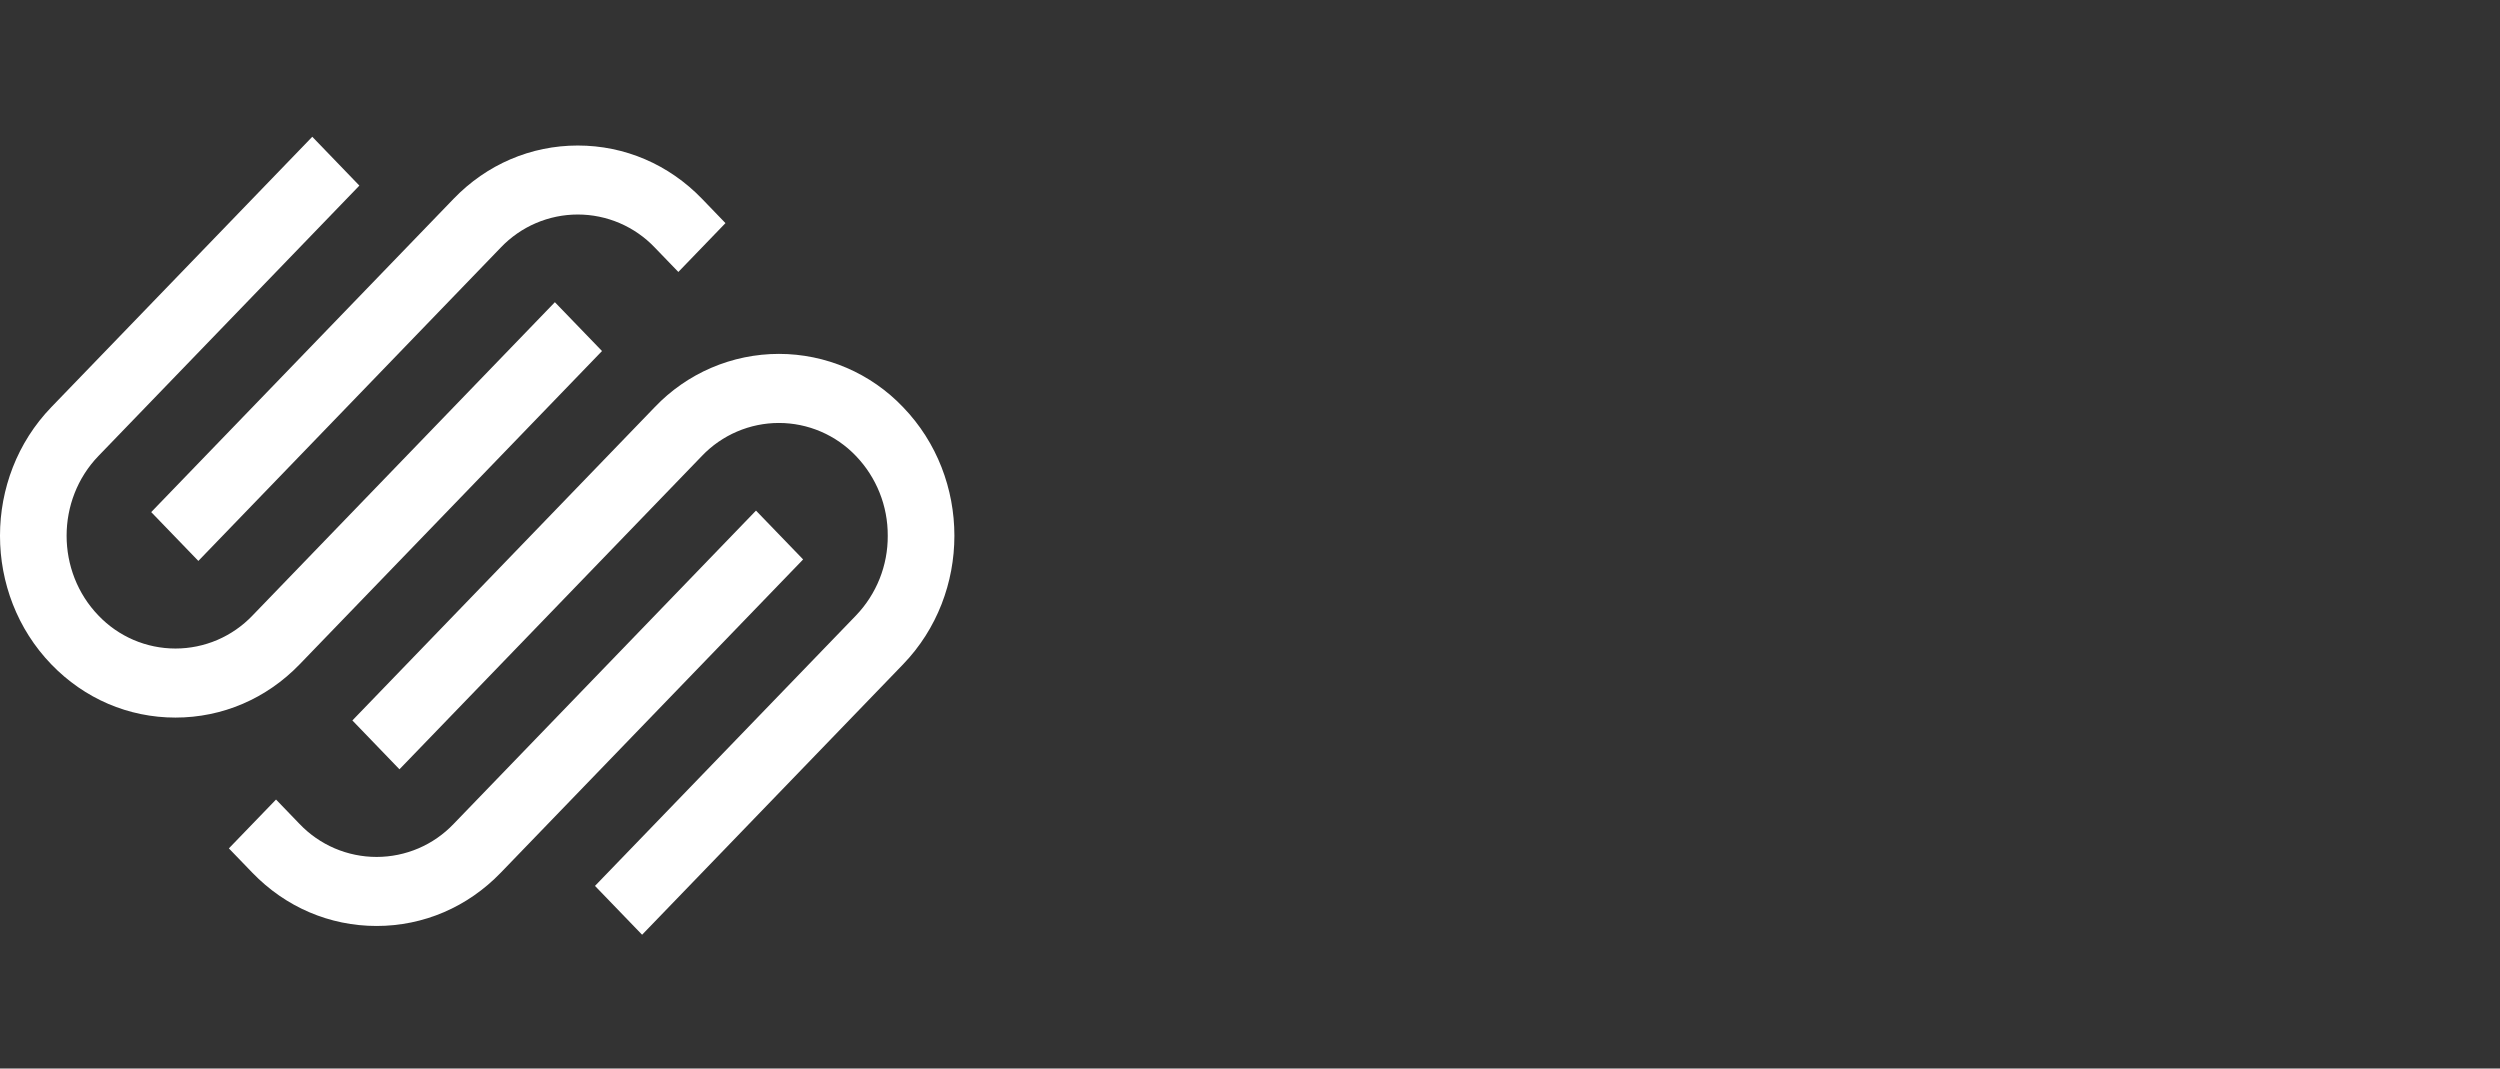
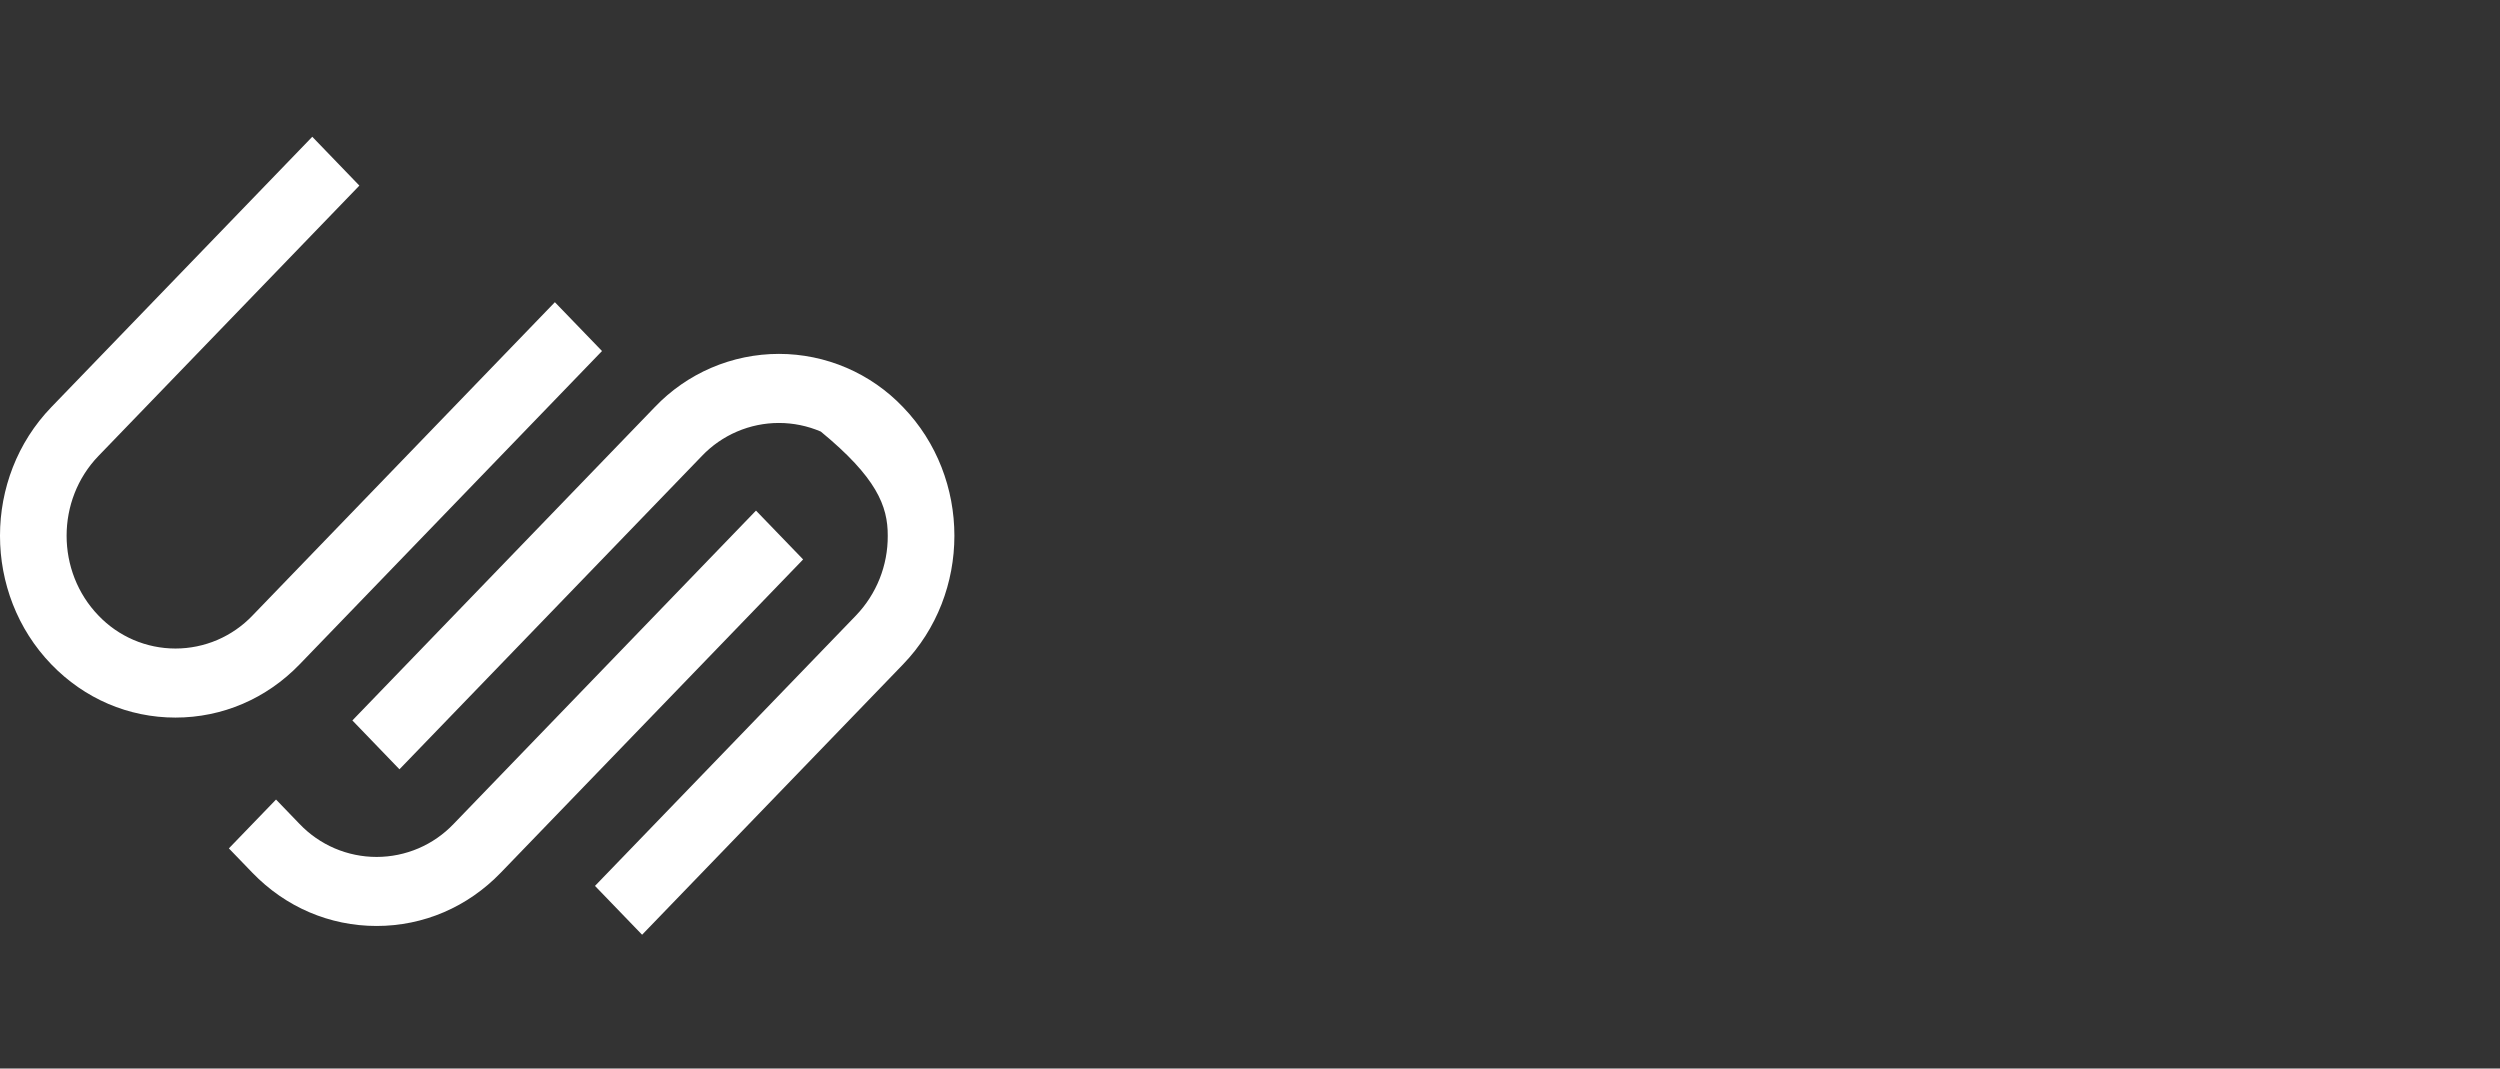
<svg xmlns="http://www.w3.org/2000/svg" width="124" height="53" viewBox="0 0 124 53" fill="none">
  <rect x="0" y="0" width="124" height="53" fill="#333333" stroke="none" />
  <g clip-path="url(#clip0_6632_61190)">
-     <path fill-rule="evenodd" clip-rule="evenodd" d="M9.839 27.821L24.838 12.279C25.331 11.761 25.923 11.349 26.58 11.067C27.237 10.785 27.944 10.64 28.658 10.64C29.373 10.64 30.08 10.785 30.737 11.067C31.393 11.349 31.986 11.761 32.478 12.279L33.646 13.489L35.983 11.067L34.816 9.856C33.173 8.156 30.988 7.218 28.658 7.218C26.33 7.218 24.143 8.156 22.502 9.857L7.5 25.4L9.838 27.822L9.839 27.821Z" fill="white" />
-     <path fill-rule="evenodd" clip-rule="evenodd" d="M29.86 17.411L27.522 14.989L12.523 30.531C12.03 31.048 11.437 31.459 10.781 31.741C10.124 32.022 9.417 32.167 8.703 32.167C7.989 32.167 7.282 32.022 6.626 31.741C5.969 31.459 5.377 31.048 4.884 30.531C2.777 28.349 2.777 24.797 4.884 22.615L17.825 9.206L15.489 6.784L2.546 20.194C-0.849 23.711 -0.849 29.436 2.546 32.953C4.187 34.654 6.373 35.592 8.702 35.592C11.031 35.592 13.218 34.654 14.86 32.953L29.86 17.411ZM44.791 20.193C43.997 19.359 43.042 18.695 41.984 18.241C40.925 17.787 39.786 17.553 38.635 17.553C37.483 17.553 36.343 17.787 35.285 18.241C34.227 18.695 33.272 19.359 32.477 20.193L17.478 35.734L19.813 38.157L34.814 22.616C35.307 22.099 35.899 21.687 36.556 21.406C37.213 21.124 37.919 20.979 38.634 20.979C39.348 20.979 40.055 21.124 40.712 21.406C41.368 21.687 41.961 22.099 42.454 22.616C43.475 23.679 44.041 25.099 44.032 26.573C44.042 28.047 43.475 29.467 42.454 30.531L29.511 43.941L31.848 46.363L44.791 32.953C48.187 29.436 48.187 23.711 44.791 20.193Z" fill="white" />
+     <path fill-rule="evenodd" clip-rule="evenodd" d="M29.86 17.411L27.522 14.989L12.523 30.531C12.03 31.048 11.437 31.459 10.781 31.741C10.124 32.022 9.417 32.167 8.703 32.167C7.989 32.167 7.282 32.022 6.626 31.741C5.969 31.459 5.377 31.048 4.884 30.531C2.777 28.349 2.777 24.797 4.884 22.615L17.825 9.206L15.489 6.784L2.546 20.194C-0.849 23.711 -0.849 29.436 2.546 32.953C4.187 34.654 6.373 35.592 8.702 35.592C11.031 35.592 13.218 34.654 14.86 32.953L29.86 17.411ZM44.791 20.193C43.997 19.359 43.042 18.695 41.984 18.241C40.925 17.787 39.786 17.553 38.635 17.553C37.483 17.553 36.343 17.787 35.285 18.241C34.227 18.695 33.272 19.359 32.477 20.193L17.478 35.734L19.813 38.157L34.814 22.616C35.307 22.099 35.899 21.687 36.556 21.406C37.213 21.124 37.919 20.979 38.634 20.979C39.348 20.979 40.055 21.124 40.712 21.406C43.475 23.679 44.041 25.099 44.032 26.573C44.042 28.047 43.475 29.467 42.454 30.531L29.511 43.941L31.848 46.363L44.791 32.953C48.187 29.436 48.187 23.711 44.791 20.193Z" fill="white" />
    <path fill-rule="evenodd" clip-rule="evenodd" d="M37.497 25.326L22.498 40.868C22.005 41.385 21.413 41.797 20.756 42.078C20.099 42.359 19.392 42.504 18.678 42.504C17.964 42.504 17.257 42.359 16.6 42.078C15.944 41.797 15.351 41.385 14.858 40.868L13.691 39.657L11.352 42.08L12.52 43.29C14.163 44.991 16.349 45.928 18.679 45.928C21.007 45.928 23.193 44.991 24.836 43.288L39.835 27.748L37.497 25.326Z" fill="white" />
  </g>
  <defs>
    <clipPath id="clip0_6632_61190">
      <rect width="48" height="40.216" fill="white" transform="translate(0 6.784)" />
    </clipPath>
  </defs>
</svg>